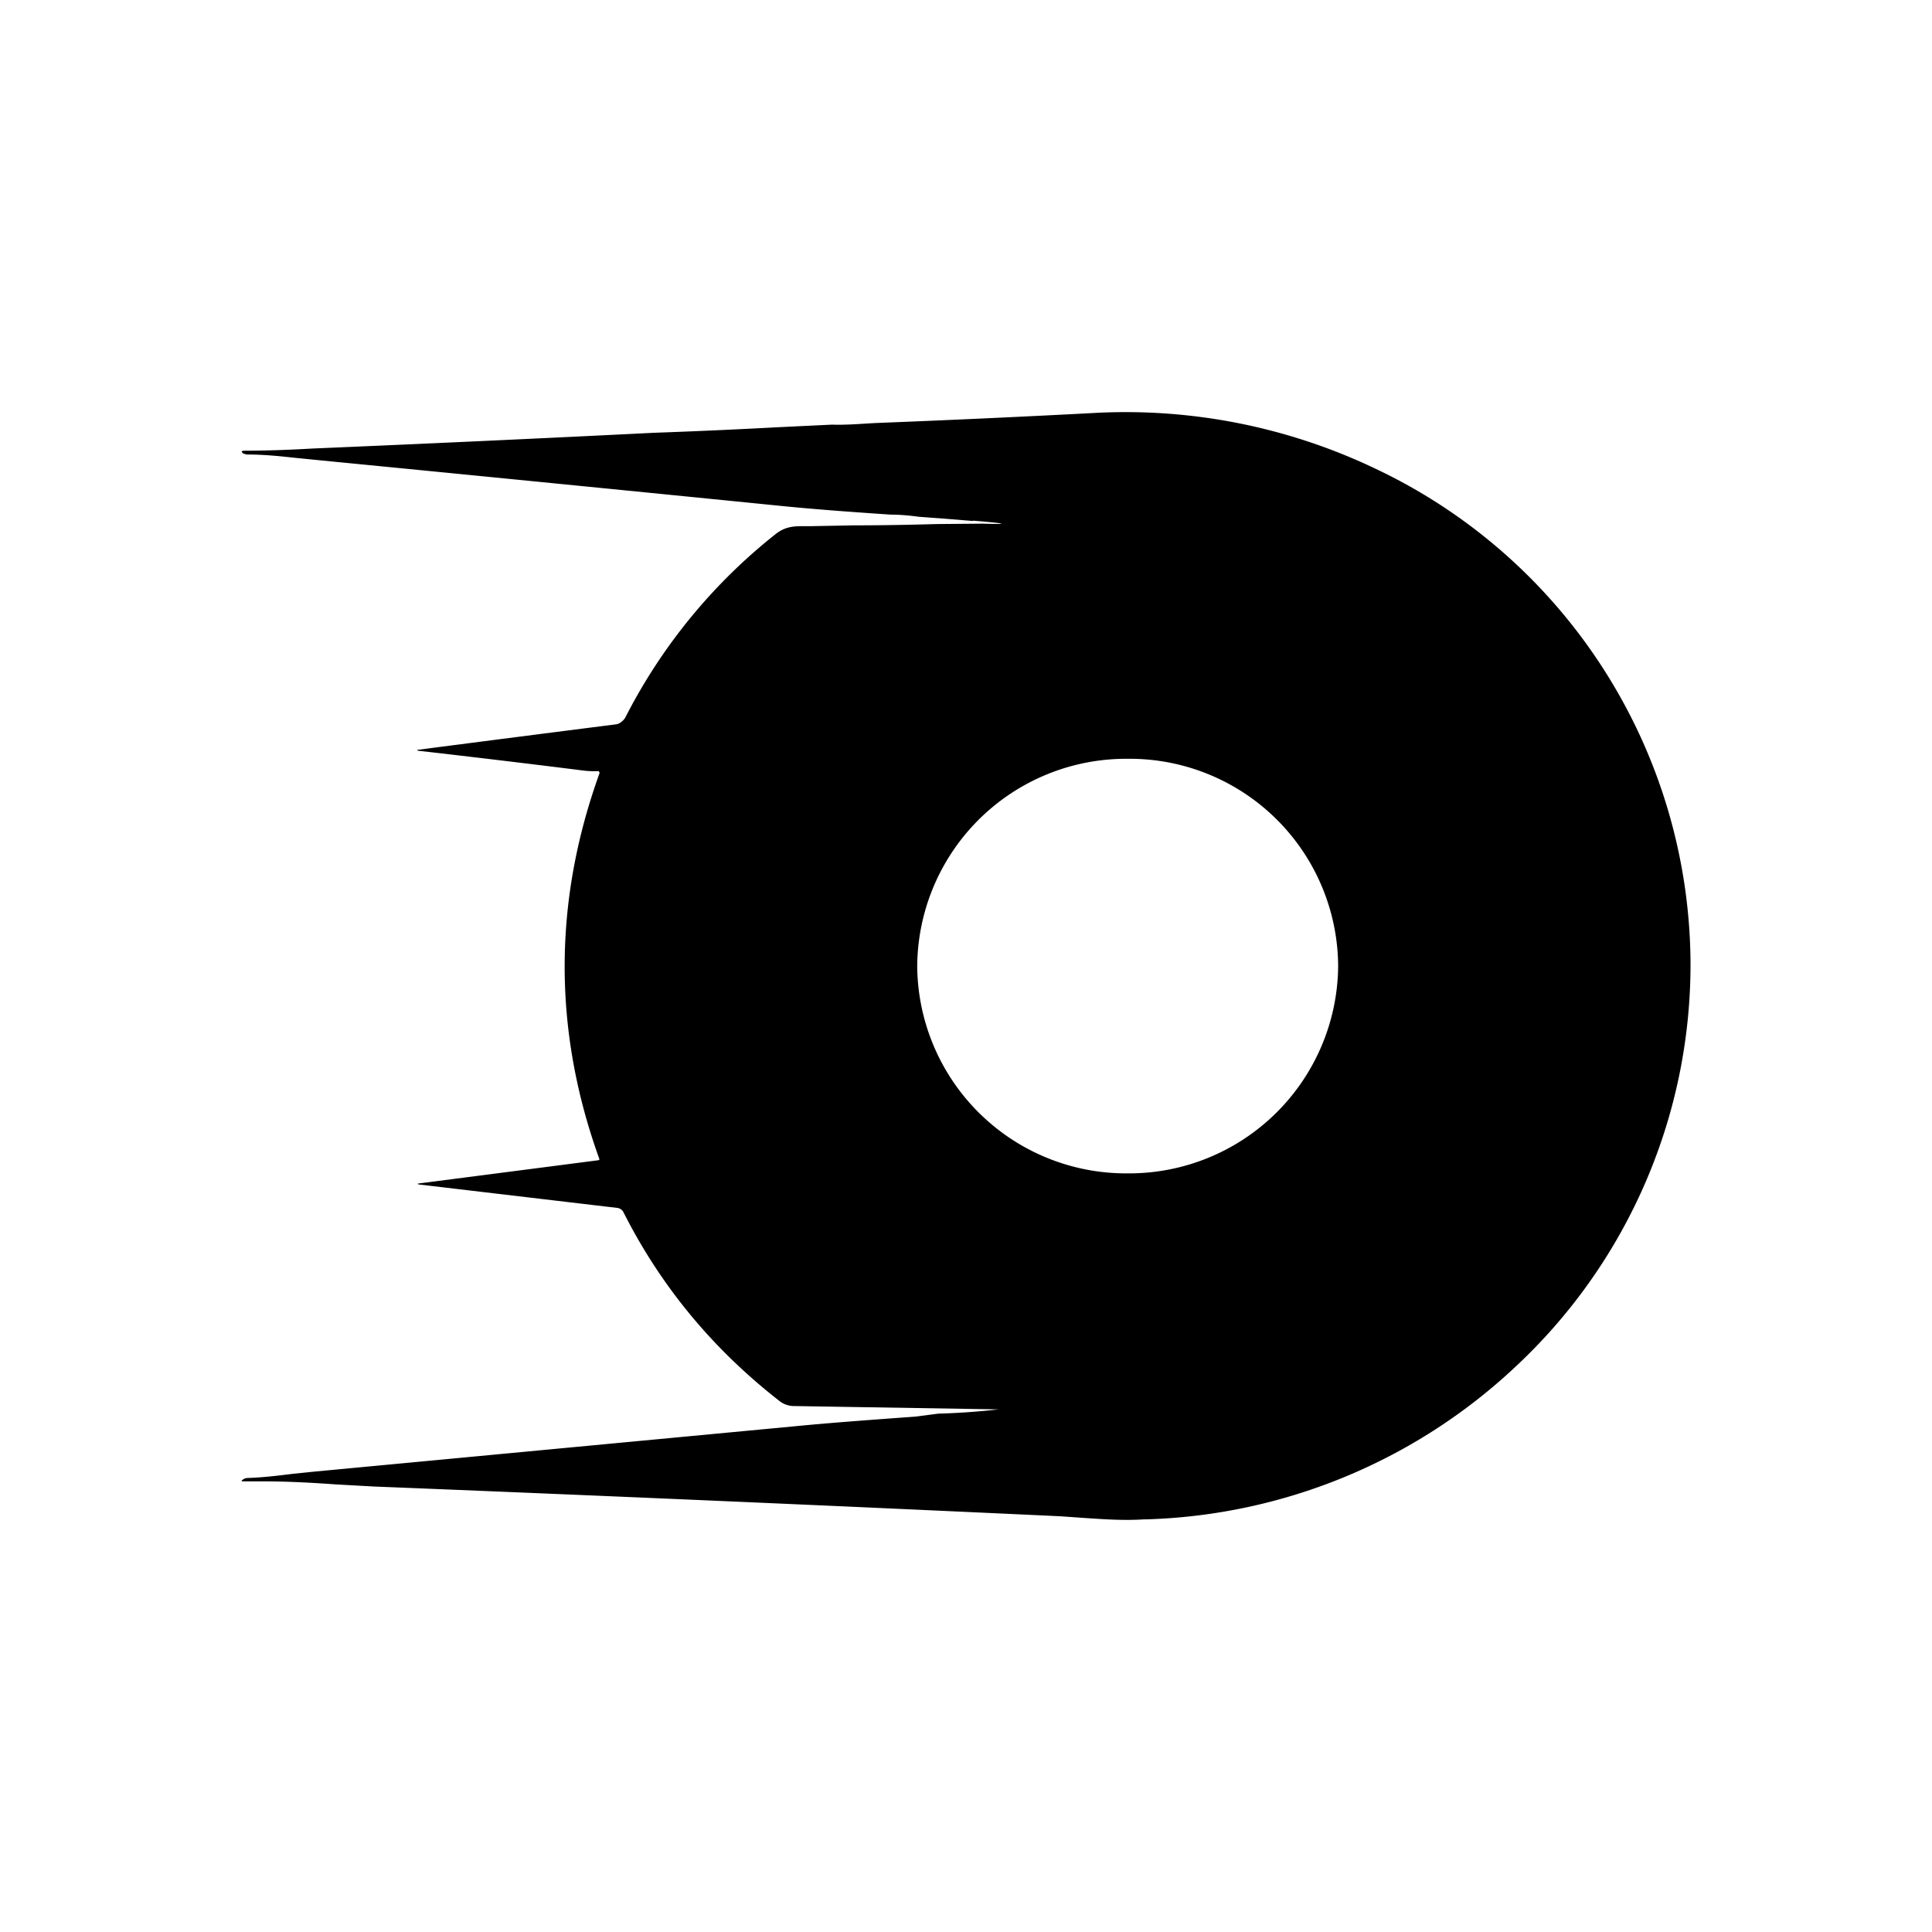
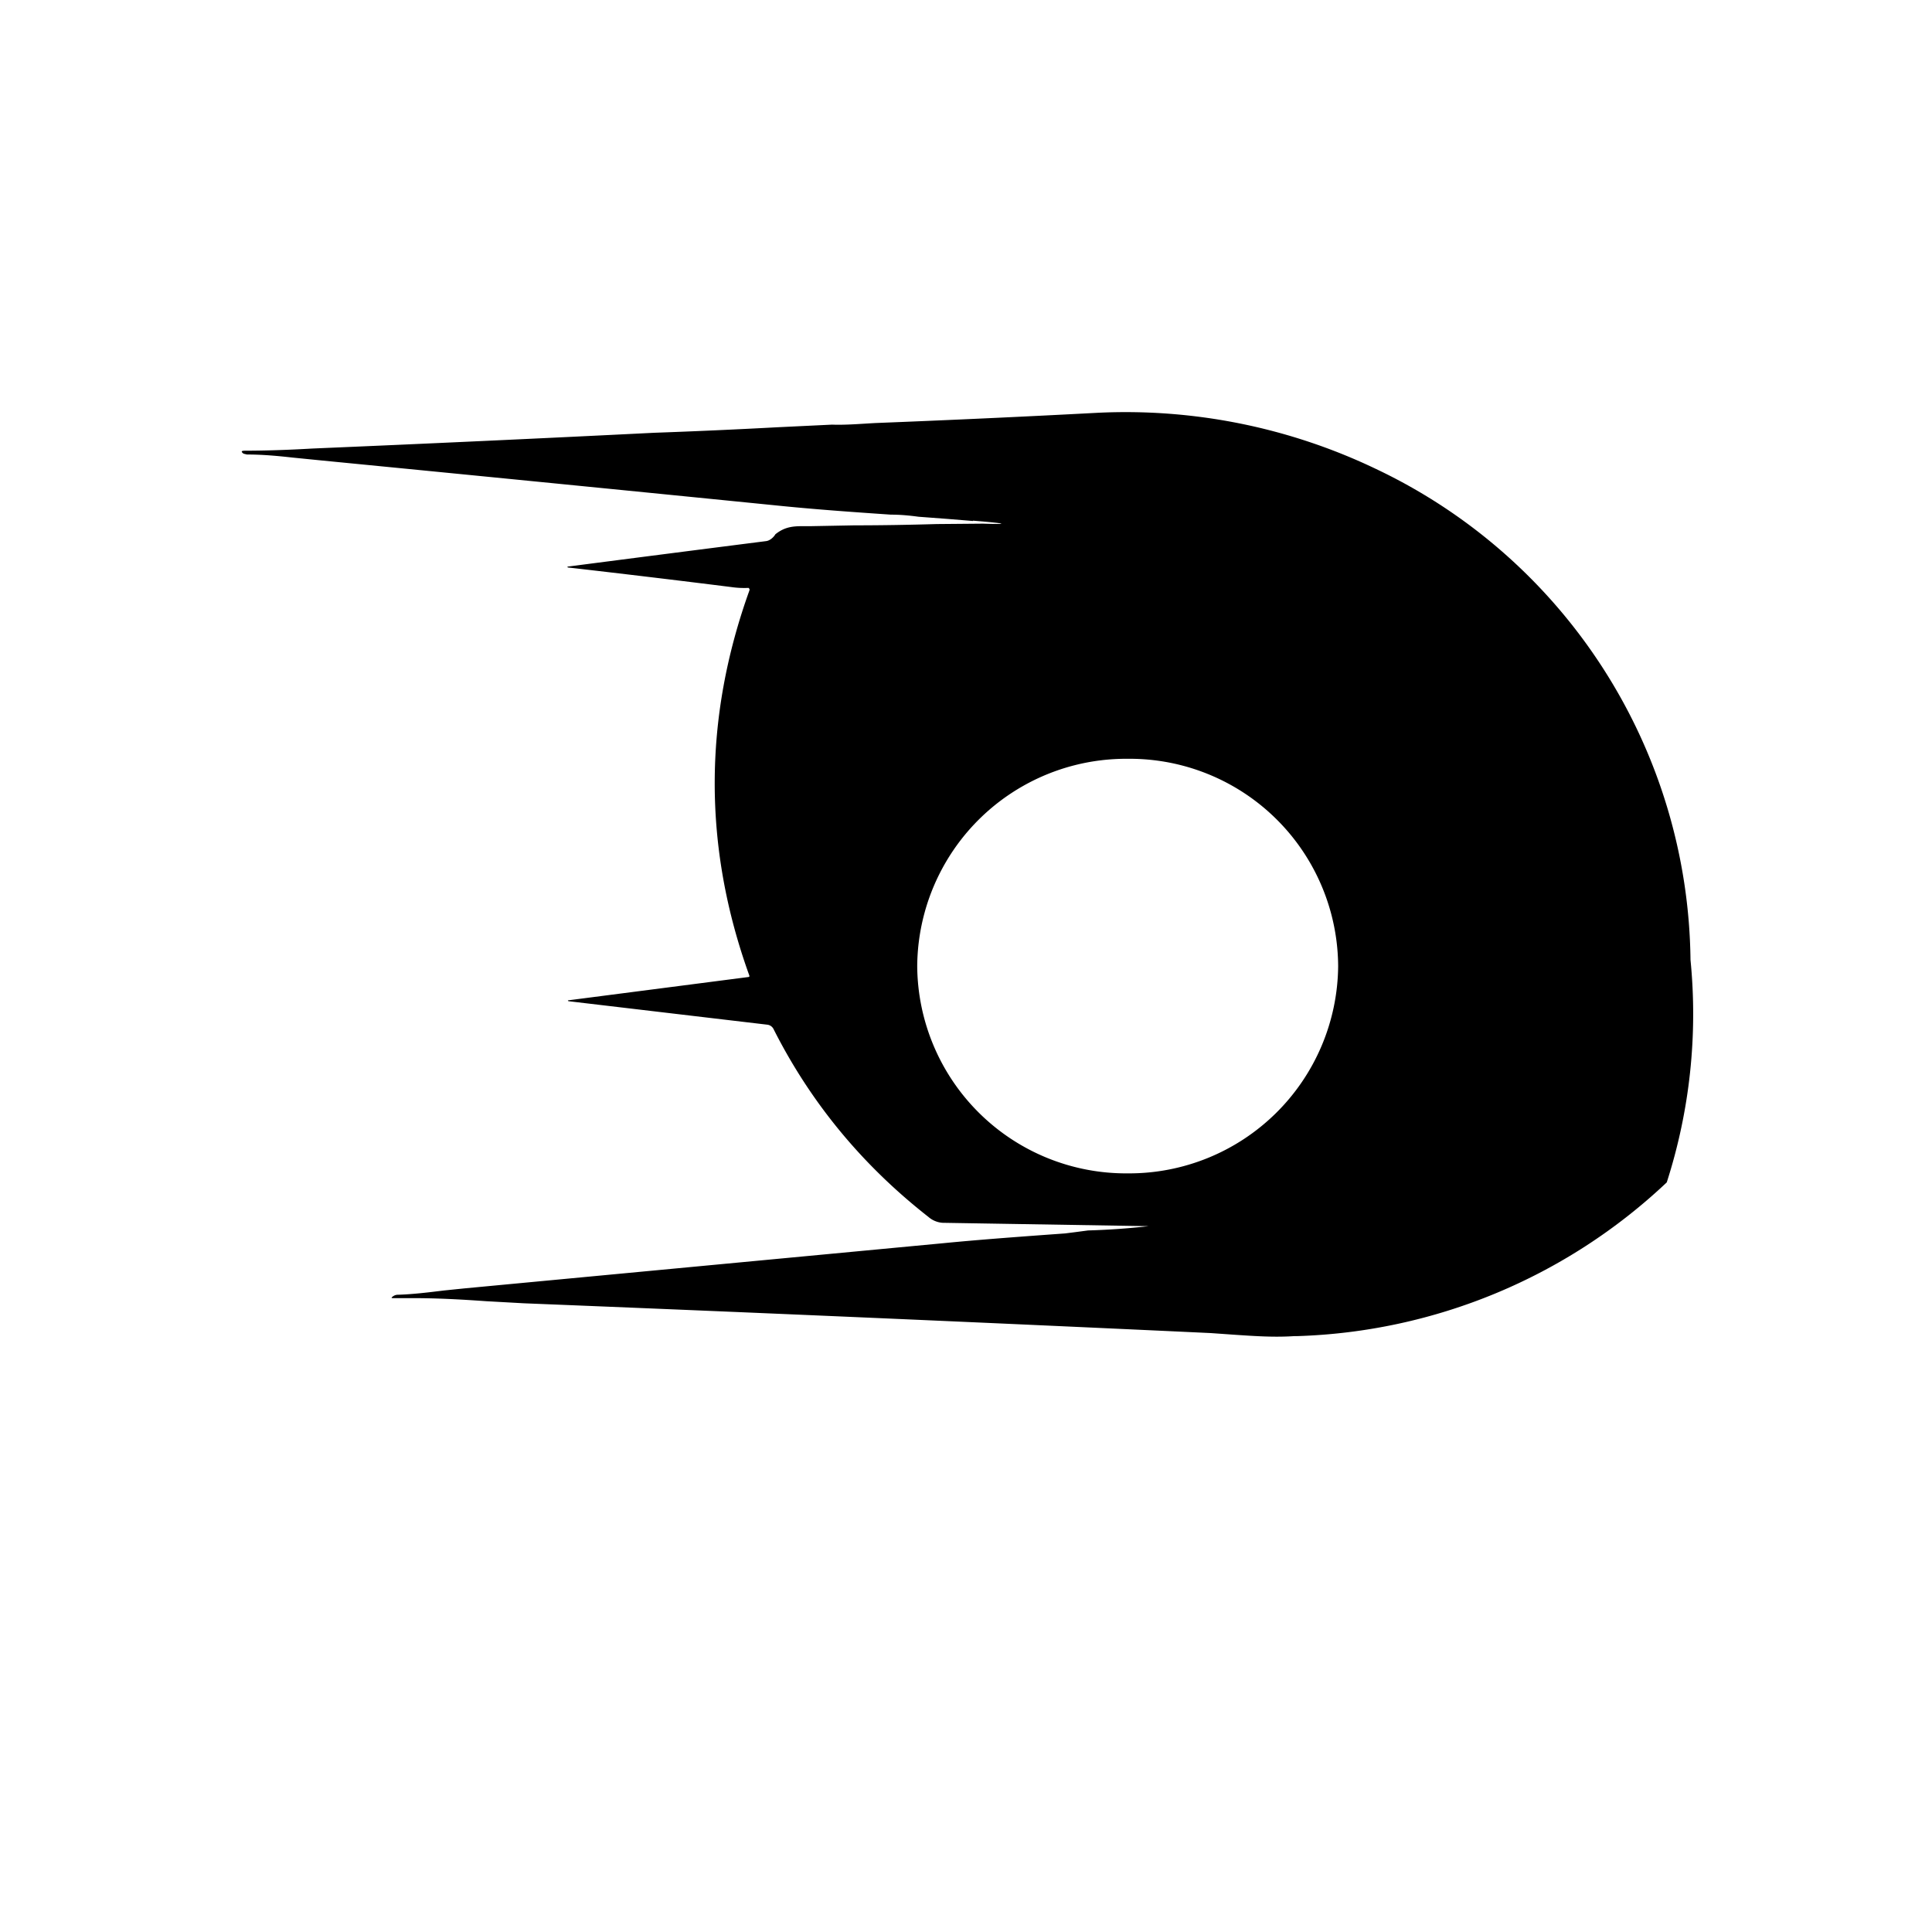
<svg xmlns="http://www.w3.org/2000/svg" width="1em" height="1em" viewBox="0 0 24 24">
-   <path fill="currentColor" d="m12.087 6.468l.122.01q.46.041 0 .027l-.572.005c-.344.01-.678.016-1.021.016l-.53.01h-.084c-.133 0-.244 0-.37.101a6.9 6.9 0 0 0-1.864 2.276c-.021.037-.069.08-.116.085q-1.234.157-2.467.317l.001.006l.005.005h.005q1.014.116 2.027.243q.104.015.212.01l.01.011a.03.03 0 0 1 0 .022c-.571 1.587-.577 3.186 0 4.784v.01l-.005.006l-2.25.291l.006.01l2.472.292a.1.1 0 0 1 .079.058c.455.9 1.09 1.678 1.921 2.329a.3.3 0 0 0 .175.074l2.562.042a9 9 0 0 1-.752.053l-.159.021l-.127.016l-.222.016c-.434.032-.868.064-1.297.106l-5.944.561l-.254.026c-.18.022-.386.048-.577.053a.1.1 0 0 0-.058.022q-.031.021.006.02h.254c.301 0 .603.017.9.038l.47.026q4.268.171 8.532.37l.313.022c.238.016.476.032.72.016h.031a7 7 0 0 0 4.6-1.91A6.83 6.83 0 0 0 21 11.923a6.83 6.83 0 0 0-3.906-6.097a7.2 7.2 0 0 0-3.462-.698q-1.378.073-2.757.127c-.185.01-.365.026-.54.02l-.688.033q-.759.041-1.519.068q-2.124.106-4.25.196q-.446.026-.836.027c-.043 0-.053.01-.016.037l.042.01c.185 0 .37.016.556.037l.37.037q2.867.28 5.732.567c.424.042.868.074 1.34.106c.116 0 .227.01.343.026l.36.027l.318.026zm4.536 5.536a2.597 2.597 0 0 1-2.615 2.572a2.594 2.594 0 0 1-2.614-2.572a2.595 2.595 0 0 1 2.614-2.578a2.59 2.59 0 0 1 2.615 2.578" />
+   <path fill="currentColor" d="m12.087 6.468l.122.01q.46.041 0 .027l-.572.005c-.344.01-.678.016-1.021.016l-.53.01h-.084c-.133 0-.244 0-.37.101c-.021.037-.069.08-.116.085q-1.234.157-2.467.317l.001.006l.005.005h.005q1.014.116 2.027.243q.104.015.212.01l.01.011a.03.03 0 0 1 0 .022c-.571 1.587-.577 3.186 0 4.784v.01l-.005.006l-2.25.291l.006.01l2.472.292a.1.1 0 0 1 .079.058c.455.9 1.09 1.678 1.921 2.329a.3.3 0 0 0 .175.074l2.562.042a9 9 0 0 1-.752.053l-.159.021l-.127.016l-.222.016c-.434.032-.868.064-1.297.106l-5.944.561l-.254.026c-.18.022-.386.048-.577.053a.1.1 0 0 0-.058.022q-.031.021.006.02h.254c.301 0 .603.017.9.038l.47.026q4.268.171 8.532.37l.313.022c.238.016.476.032.72.016h.031a7 7 0 0 0 4.6-1.91A6.83 6.83 0 0 0 21 11.923a6.83 6.83 0 0 0-3.906-6.097a7.2 7.2 0 0 0-3.462-.698q-1.378.073-2.757.127c-.185.01-.365.026-.54.02l-.688.033q-.759.041-1.519.068q-2.124.106-4.25.196q-.446.026-.836.027c-.043 0-.053.01-.016.037l.042.01c.185 0 .37.016.556.037l.37.037q2.867.28 5.732.567c.424.042.868.074 1.34.106c.116 0 .227.01.343.026l.36.027l.318.026zm4.536 5.536a2.597 2.597 0 0 1-2.615 2.572a2.594 2.594 0 0 1-2.614-2.572a2.595 2.595 0 0 1 2.614-2.578a2.59 2.59 0 0 1 2.615 2.578" />
</svg>